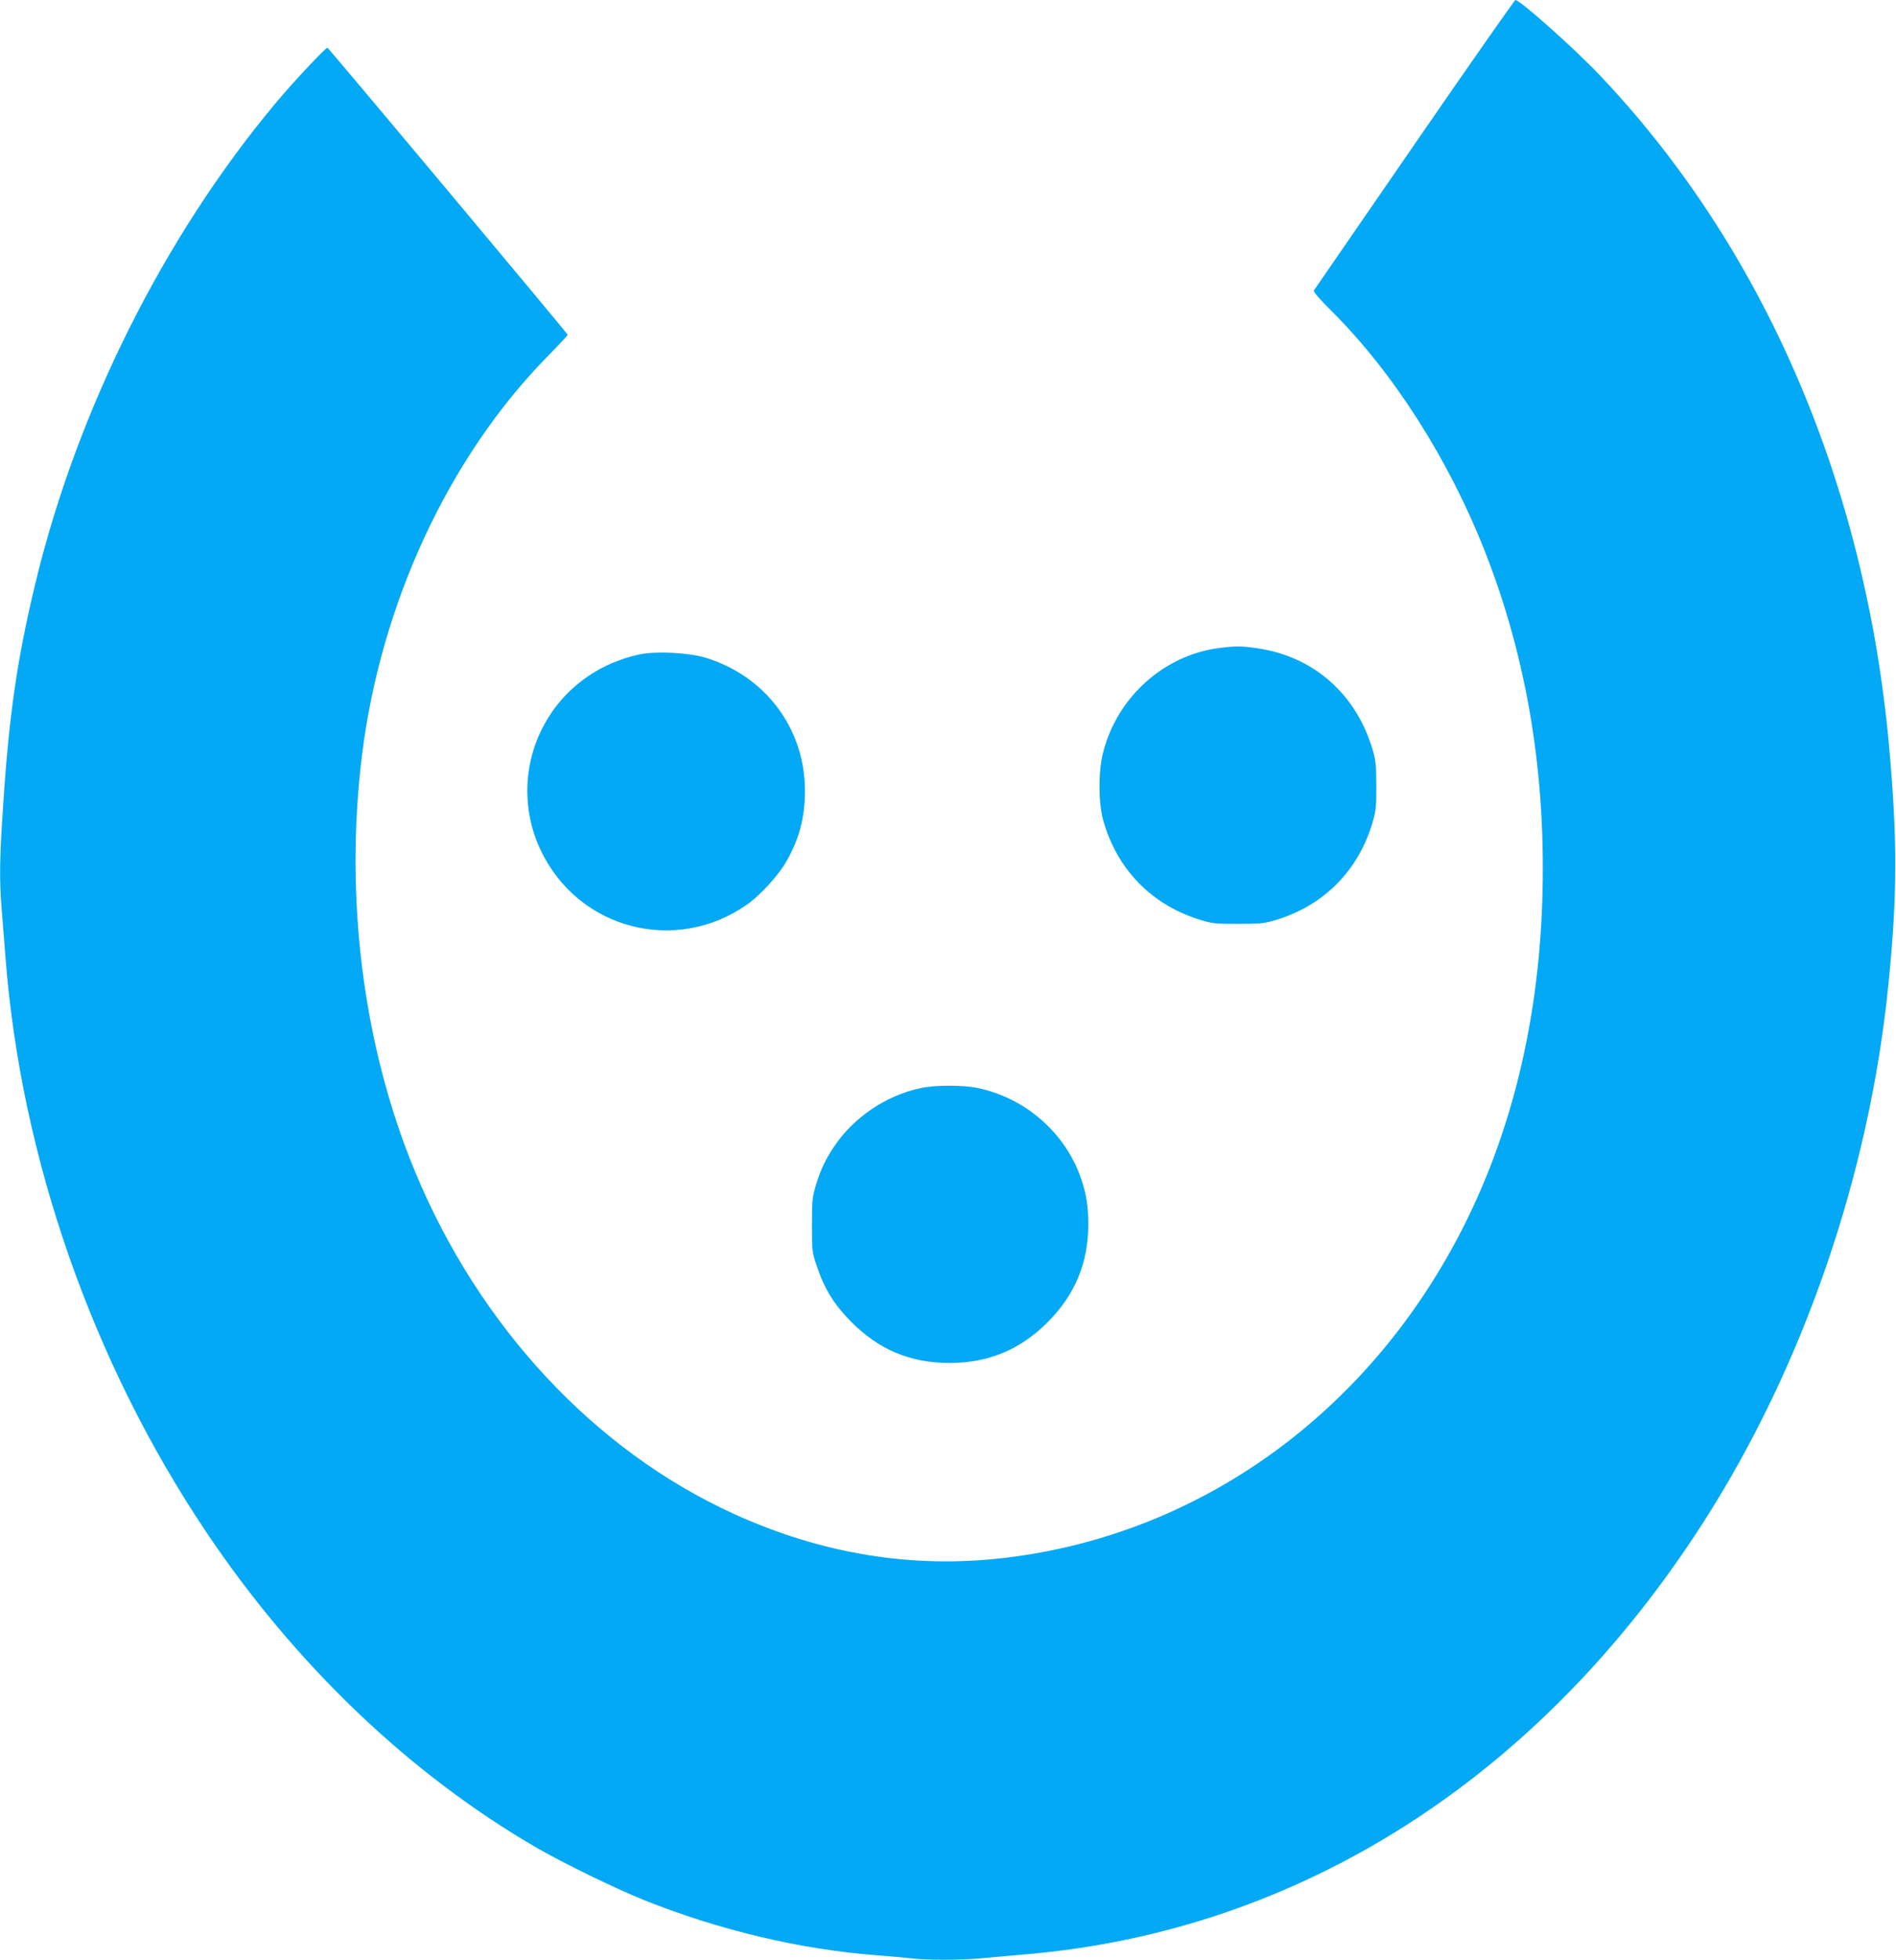
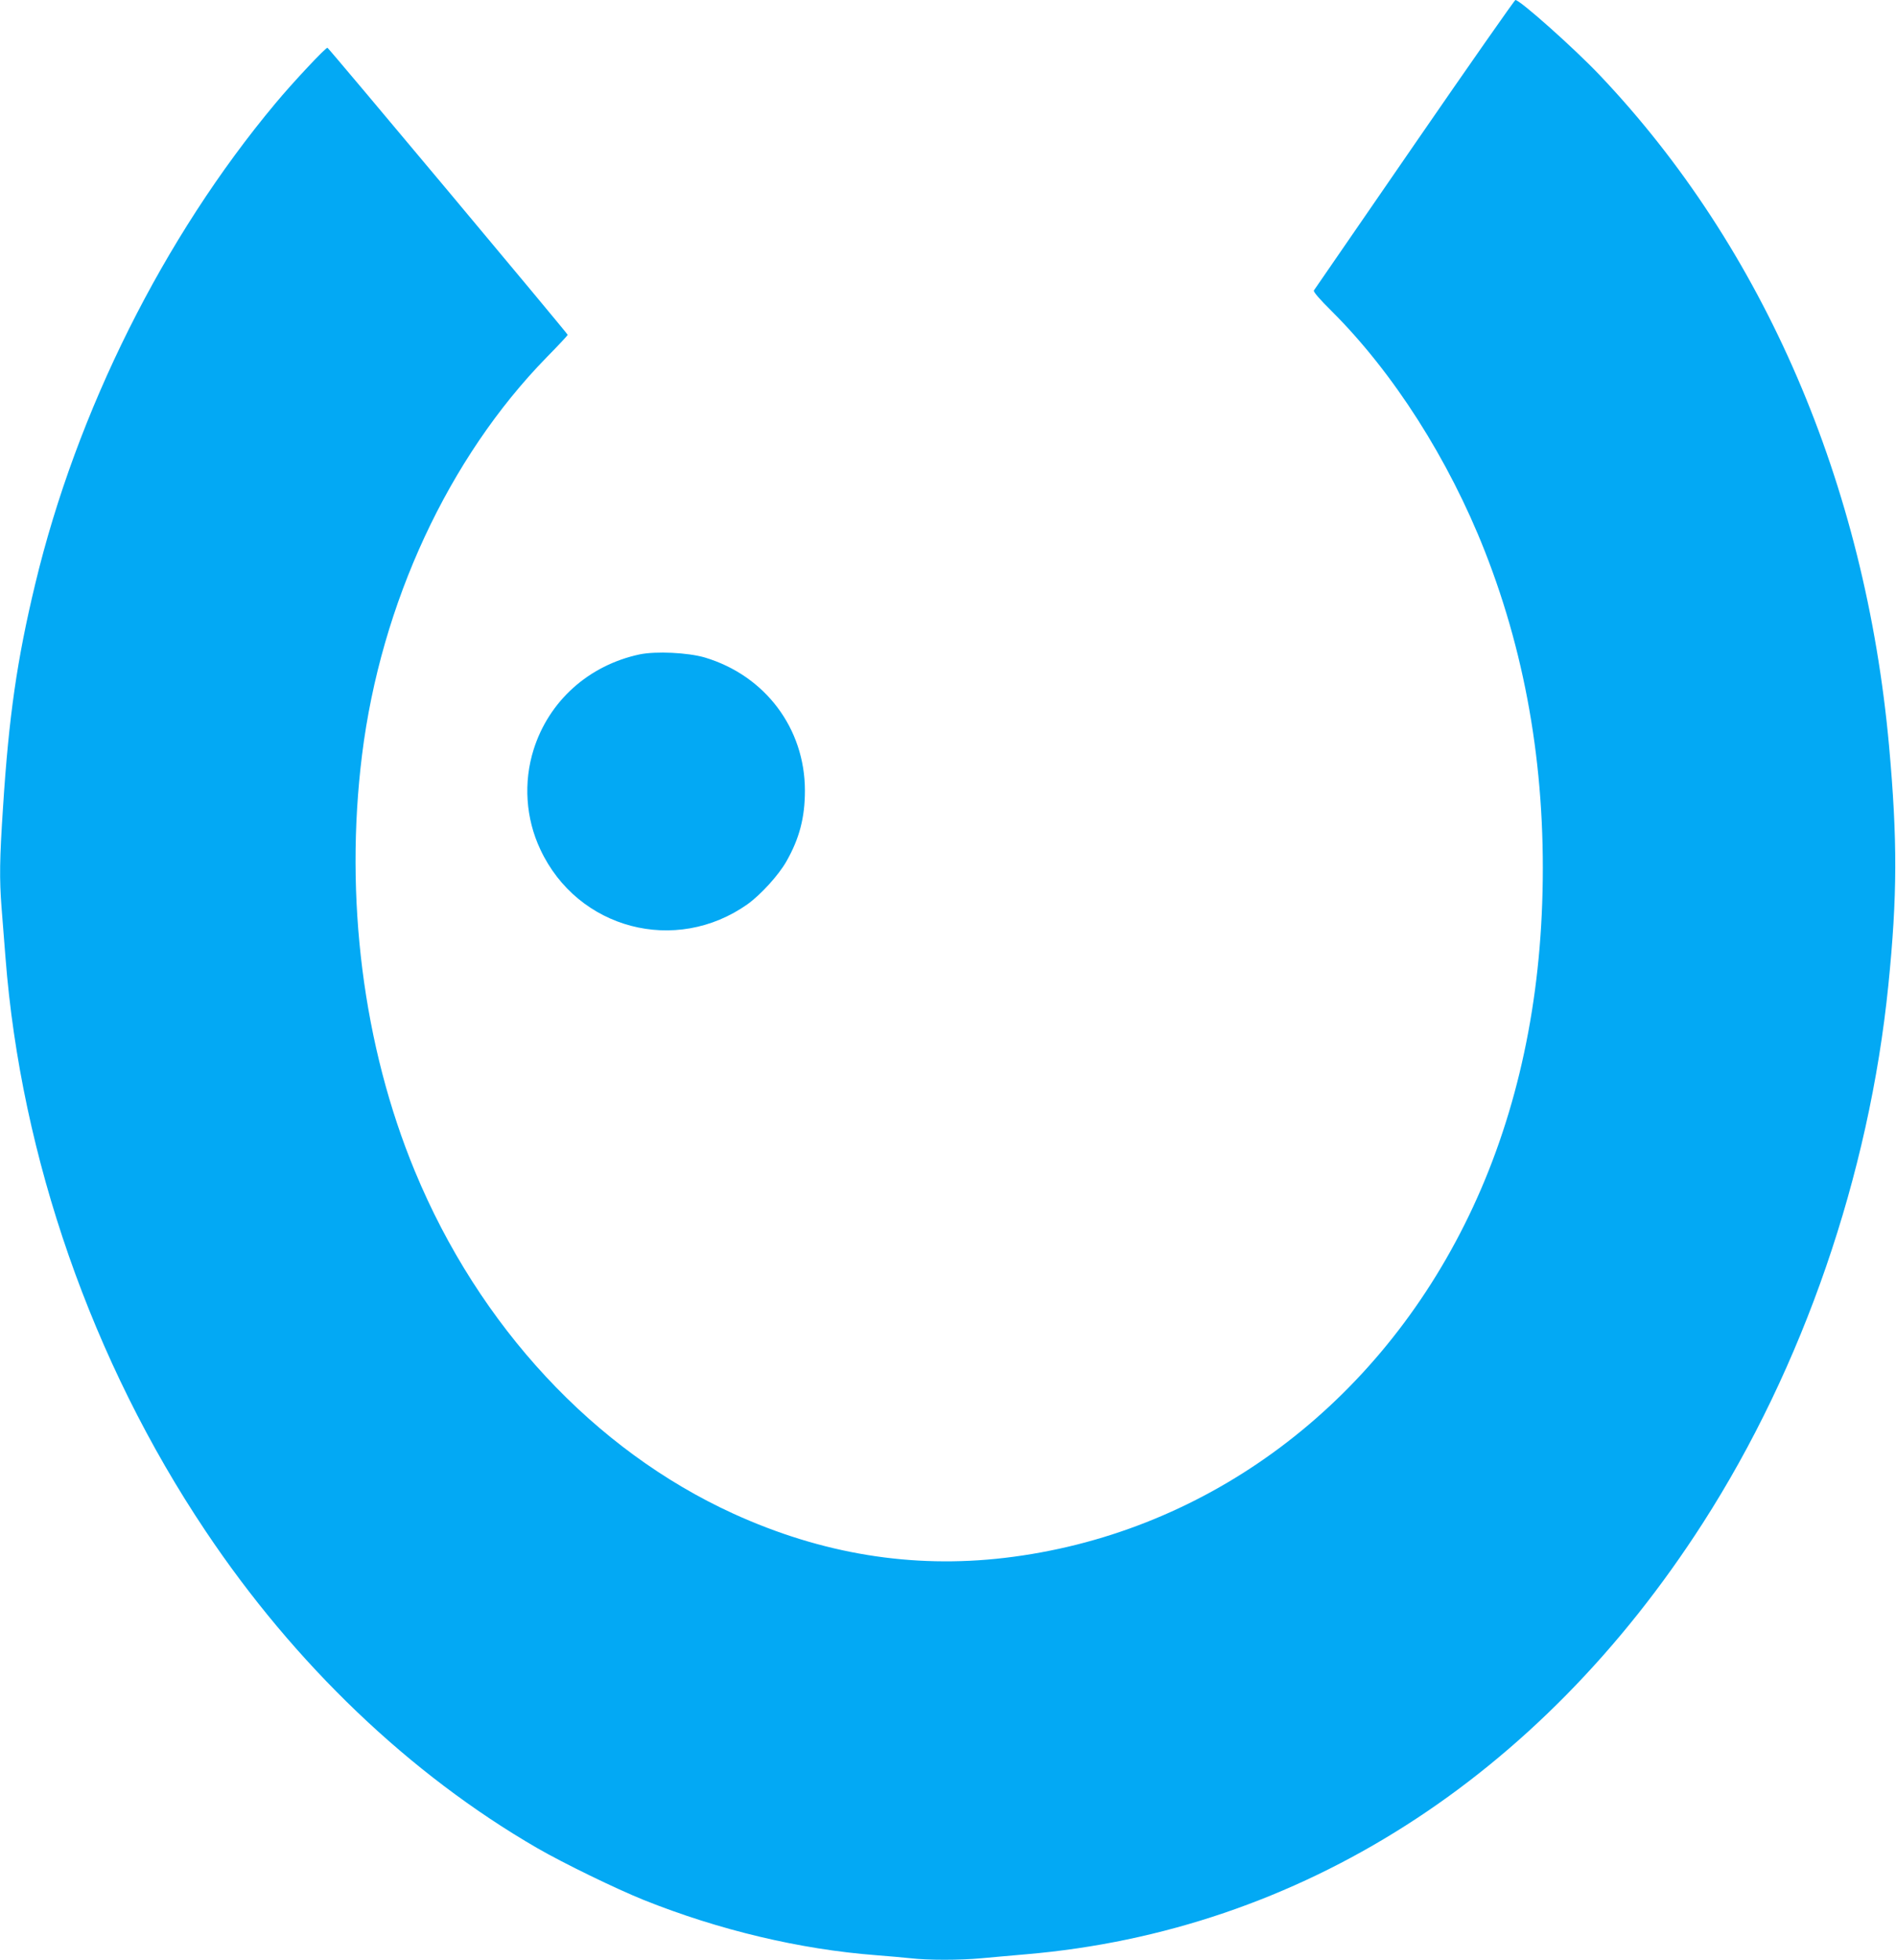
<svg xmlns="http://www.w3.org/2000/svg" version="1.0" width="1239pt" height="1280pt" viewBox="0 0 1239 1280" preserveAspectRatio="xMidYMid meet">
  <g transform="translate(0,1280) scale(0.1,-0.1)" fill="#03a9f4" stroke="none">
-     <path d="M9244 11858 c-358 -519 -654 -949 -658 -955 -5 -8 37 -57 116 -135 403 -401 765 -968 1001 -1568 279 -709 404 -1476 375 -2299 -27 -775 -199 -1484 -508 -2100 -611 -1220 -1723 -2025 -3005 -2176 -605 -71 -1194 25 -1773 289 -909 415 -1662 1224 -2081 2237 -338 816 -461 1787 -345 2719 123 989 565 1940 1206 2596 76 77 138 144 138 147 0 8 -1560 1871 -1570 1875 -10 4 -227 -227 -340 -363 -731 -874 -1299 -2011 -1570 -3140 -119 -495 -172 -864 -210 -1455 -23 -345 -24 -469 -10 -655 6 -71 17 -220 26 -330 101 -1305 567 -2640 1307 -3744 583 -872 1336 -1590 2167 -2071 173 -100 515 -266 696 -339 492 -197 1022 -323 1519 -361 77 -6 179 -15 226 -20 111 -13 322 -13 463 0 61 6 192 17 291 26 1786 152 3353 1150 4424 2818 654 1018 1086 2271 1211 3511 59 583 60 948 5 1560 -155 1716 -818 3254 -1891 4384 -165 174 -521 491 -551 491 -5 0 -302 -424 -659 -942z" />
-     <path d="M7970 8568 c-363 -45 -671 -322 -762 -685 -31 -122 -30 -323 0 -436 89 -326 324 -565 649 -659 67 -20 100 -23 238 -22 144 0 169 3 248 27 313 96 538 326 629 644 19 67 23 101 22 233 -1 138 -3 164 -27 243 -109 357 -384 598 -745 652 -107 16 -142 17 -252 3z" />
+     <path d="M9244 11858 c-358 -519 -654 -949 -658 -955 -5 -8 37 -57 116 -135 403 -401 765 -968 1001 -1568 279 -709 404 -1476 375 -2299 -27 -775 -199 -1484 -508 -2100 -611 -1220 -1723 -2025 -3005 -2176 -605 -71 -1194 25 -1773 289 -909 415 -1662 1224 -2081 2237 -338 816 -461 1787 -345 2719 123 989 565 1940 1206 2596 76 77 138 144 138 147 0 8 -1560 1871 -1570 1875 -10 4 -227 -227 -340 -363 -731 -874 -1299 -2011 -1570 -3140 -119 -495 -172 -864 -210 -1455 -23 -345 -24 -469 -10 -655 6 -71 17 -220 26 -330 101 -1305 567 -2640 1307 -3744 583 -872 1336 -1590 2167 -2071 173 -100 515 -266 696 -339 492 -197 1022 -323 1519 -361 77 -6 179 -15 226 -20 111 -13 322 -13 463 0 61 6 192 17 291 26 1786 152 3353 1150 4424 2818 654 1018 1086 2271 1211 3511 59 583 60 948 5 1560 -155 1716 -818 3254 -1891 4384 -165 174 -521 491 -551 491 -5 0 -302 -424 -659 -942" />
    <path d="M4180 8526 c-333 -71 -593 -304 -693 -622 -67 -213 -52 -449 44 -652 243 -521 885 -690 1355 -357 86 62 202 189 253 279 85 149 121 287 121 462 0 407 -260 752 -655 870 -111 32 -318 42 -425 20z" />
-     <path d="M6015 5693 c-223 -47 -435 -190 -562 -378 -58 -86 -89 -151 -120 -252 -25 -81 -27 -101 -27 -263 0 -171 0 -177 32 -270 49 -148 112 -249 222 -361 182 -184 388 -271 645 -271 253 0 461 86 641 266 178 178 265 386 266 636 0 120 -12 198 -47 301 -102 299 -363 528 -677 593 -96 20 -279 20 -373 -1z" />
  </g>
</svg>